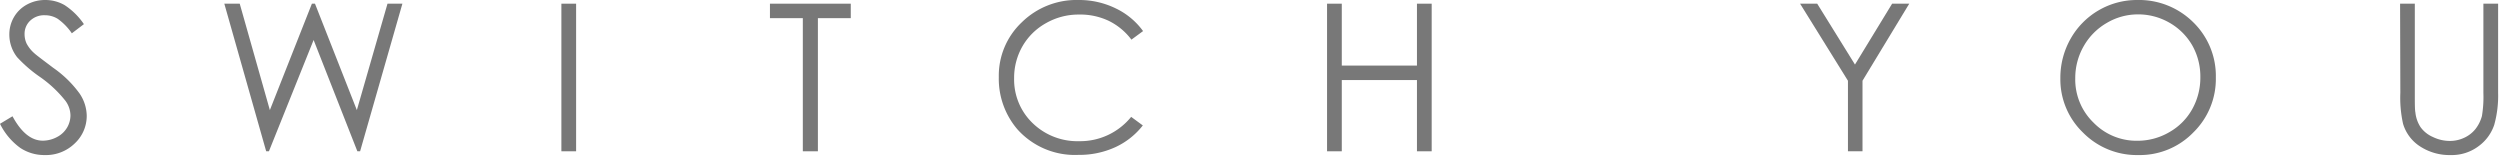
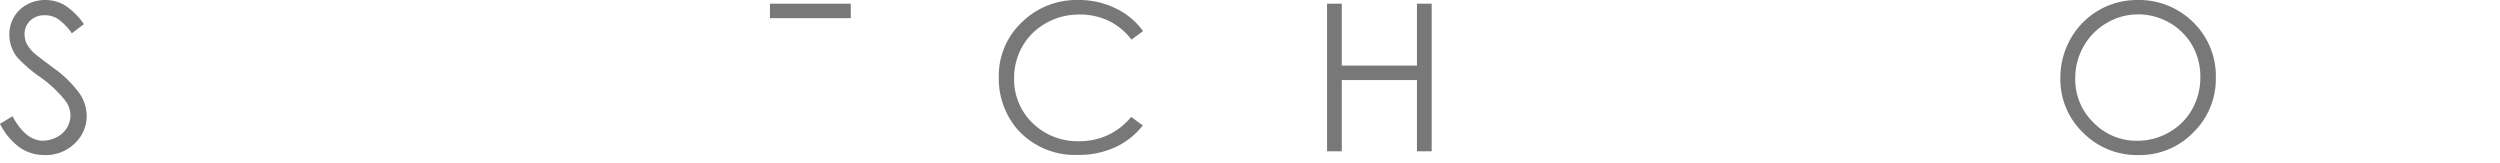
<svg xmlns="http://www.w3.org/2000/svg" width="292" height="19" viewBox="0 0 292 19">
  <title>ttl_switch_you</title>
  <path d="M0,14.46l1.46-.88Q3,16.43,5,16.43A3.54,3.54,0,0,0,6.67,16a2.91,2.91,0,0,0,1.16-1.09,2.84,2.84,0,0,0,.4-1.44,2.94,2.94,0,0,0-.59-1.7A14,14,0,0,0,4.69,9,15.79,15.79,0,0,1,2,6.68,4.29,4.29,0,0,1,1.09,4a4,4,0,0,1,.54-2A3.89,3.89,0,0,1,3.15.53,4.41,4.41,0,0,1,5.27,0,4.52,4.52,0,0,1,7.55.6,8,8,0,0,1,9.8,2.82L8.39,3.89a6.66,6.66,0,0,0-1.66-1.7,2.85,2.85,0,0,0-1.49-.41,2.37,2.37,0,0,0-1.71.63A2.1,2.1,0,0,0,2.87,4a2.58,2.58,0,0,0,.24,1.09A3.92,3.92,0,0,0,4,6.21c.23.22,1,.79,2.23,1.72a12.82,12.82,0,0,1,3.07,3,4.74,4.74,0,0,1,.83,2.58,4.39,4.39,0,0,1-1.42,3.26A4.82,4.82,0,0,1,5.2,18.11a5.06,5.06,0,0,1-2.84-.84A7.65,7.65,0,0,1,0,14.46Z" style="fill:#787878" />
-   <path d="M26.2.43H28l3.52,12.43L36.43.43h.36l4.89,12.43L45.26.43H47L42.06,17.67h-.32l-5.11-13-5.22,13h-.32Z" style="fill:#787878" />
-   <path d="M65.57.43h1.72V17.67H65.57Z" style="fill:#787878" />
-   <path d="M89.93,2.12V.43h9.44V2.12H95.53V17.67H93.77V2.12Z" style="fill:#787878" />
+   <path d="M89.93,2.12V.43h9.44V2.12H95.53V17.67V2.12Z" style="fill:#787878" />
  <path d="M133.51,3.63l-1.36,1a7.36,7.36,0,0,0-2.7-2.22A7.8,7.8,0,0,0,126,1.7a7.64,7.64,0,0,0-3.82,1,7.2,7.2,0,0,0-2.73,2.66,7.38,7.38,0,0,0-1,3.76,7.06,7.06,0,0,0,2.16,5.26,7.51,7.51,0,0,0,5.45,2.11,7.66,7.66,0,0,0,6.06-2.84l1.36,1a8.68,8.68,0,0,1-3.21,2.54,10.08,10.08,0,0,1-4.31.9,9,9,0,0,1-7.14-3A9.08,9.08,0,0,1,116.66,9a8.56,8.56,0,0,1,2.66-6.37A9.13,9.13,0,0,1,126,0a9.73,9.73,0,0,1,4.36,1A8.41,8.41,0,0,1,133.51,3.63Z" style="fill:#787878" />
  <path d="M155,.43h1.72V7.66h8.78V.43h1.72V17.67h-1.72V9.35h-8.78v8.32H155Z" style="fill:#787878" />
-   <path d="M210.25.43h2l4.41,7.11L221,.43h2l-5.46,9v8.24h-1.7V9.43Z" style="fill:#787878" />
  <path d="M249.62,0a9,9,0,0,1,6.56,2.61,8.75,8.75,0,0,1,2.63,6.44,8.73,8.73,0,0,1-2.63,6.42,8.71,8.71,0,0,1-6.42,2.64,8.83,8.83,0,0,1-6.47-2.63,8.63,8.63,0,0,1-2.64-6.35,9.22,9.22,0,0,1,1.2-4.61A8.89,8.89,0,0,1,249.62,0Zm.08,1.68a7.13,7.13,0,0,0-3.63,1,7.28,7.28,0,0,0-2.68,2.69,7.46,7.46,0,0,0-1,3.76,7,7,0,0,0,2.13,5.19,7,7,0,0,0,5.14,2.12,7.34,7.34,0,0,0,3.71-1,7,7,0,0,0,2.67-2.67A7.52,7.52,0,0,0,257,9a7.37,7.37,0,0,0-.95-3.71,7.18,7.18,0,0,0-2.7-2.66A7.31,7.31,0,0,0,249.7,1.68Z" style="fill:#787878" />
-   <path d="M280.33.43h1.72V10.84c0,1.23,0,2,.07,2.31a3.85,3.85,0,0,0,.6,1.7A3.48,3.48,0,0,0,284.16,16a4.5,4.5,0,0,0,2,.46,3.88,3.88,0,0,0,1.64-.36,3.63,3.63,0,0,0,1.31-1,4.27,4.27,0,0,0,.78-1.55,13.66,13.66,0,0,0,.17-2.7V.43h1.72V10.84a12.69,12.69,0,0,1-.45,3.73,5.06,5.06,0,0,1-1.8,2.48,5.2,5.2,0,0,1-3.28,1.06,6.29,6.29,0,0,1-3.57-1,4.75,4.75,0,0,1-2-2.64,13.93,13.93,0,0,1-.32-3.63Z" style="fill:#787878" />
</svg>